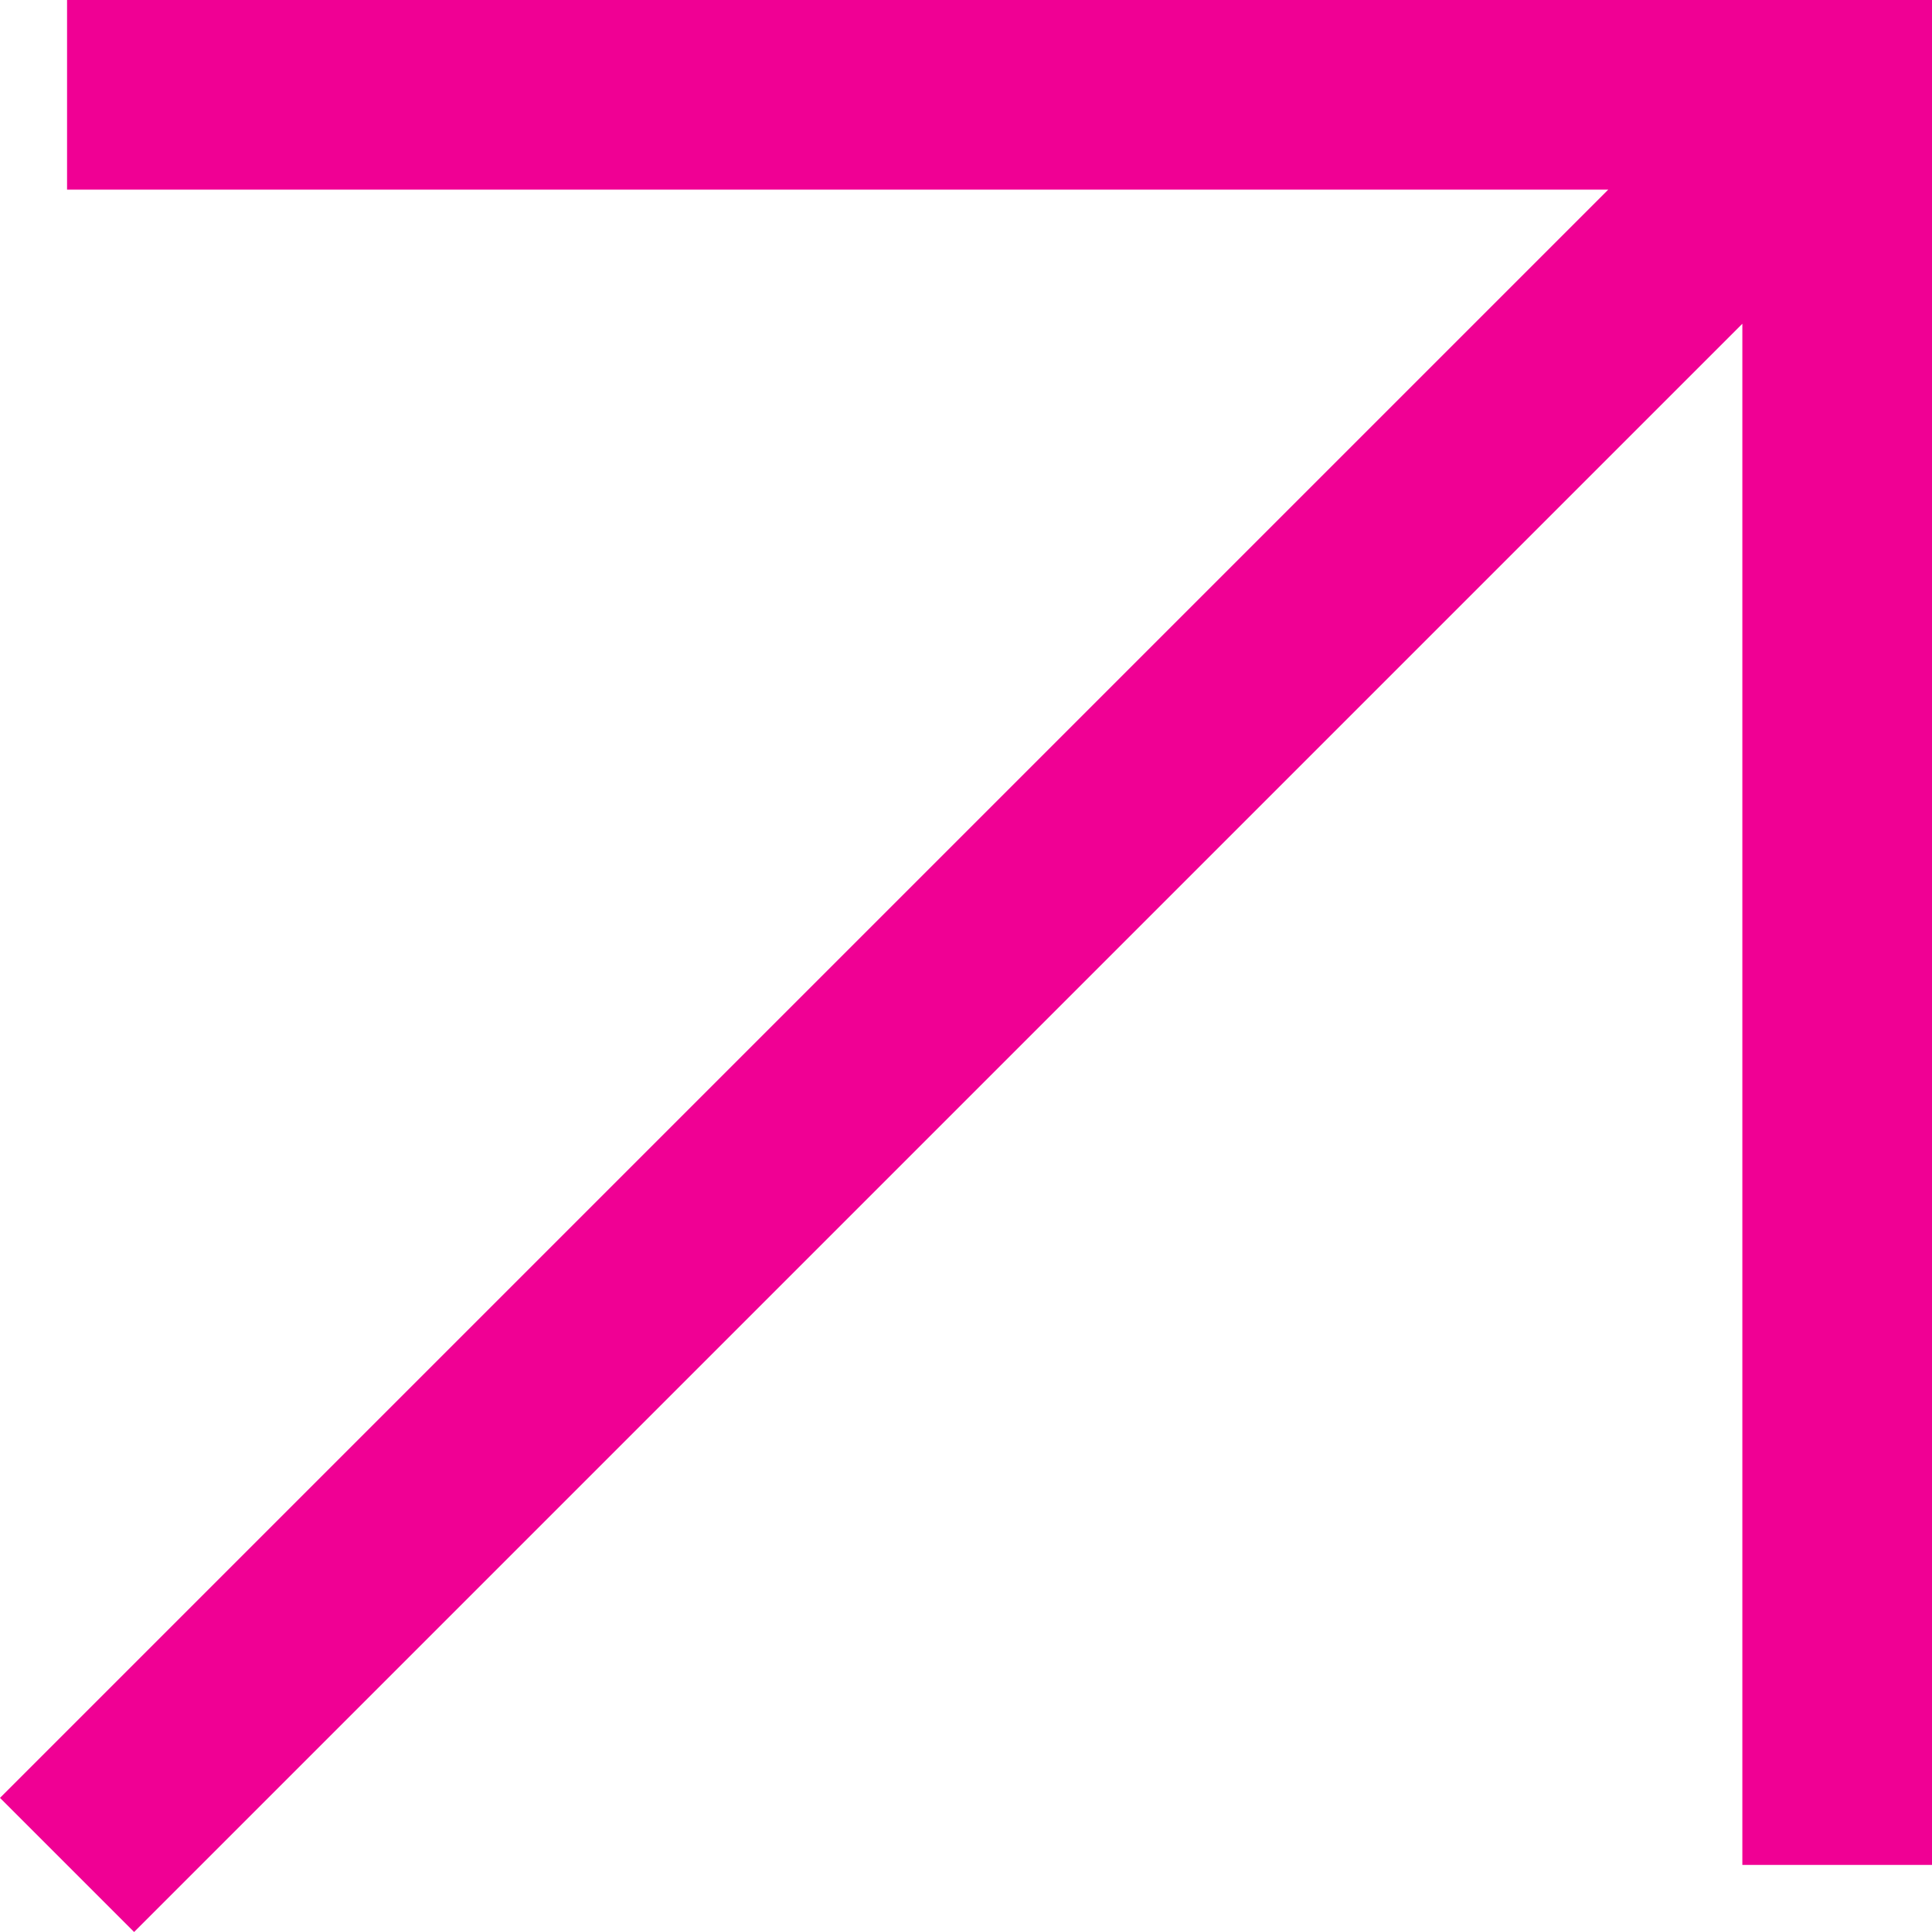
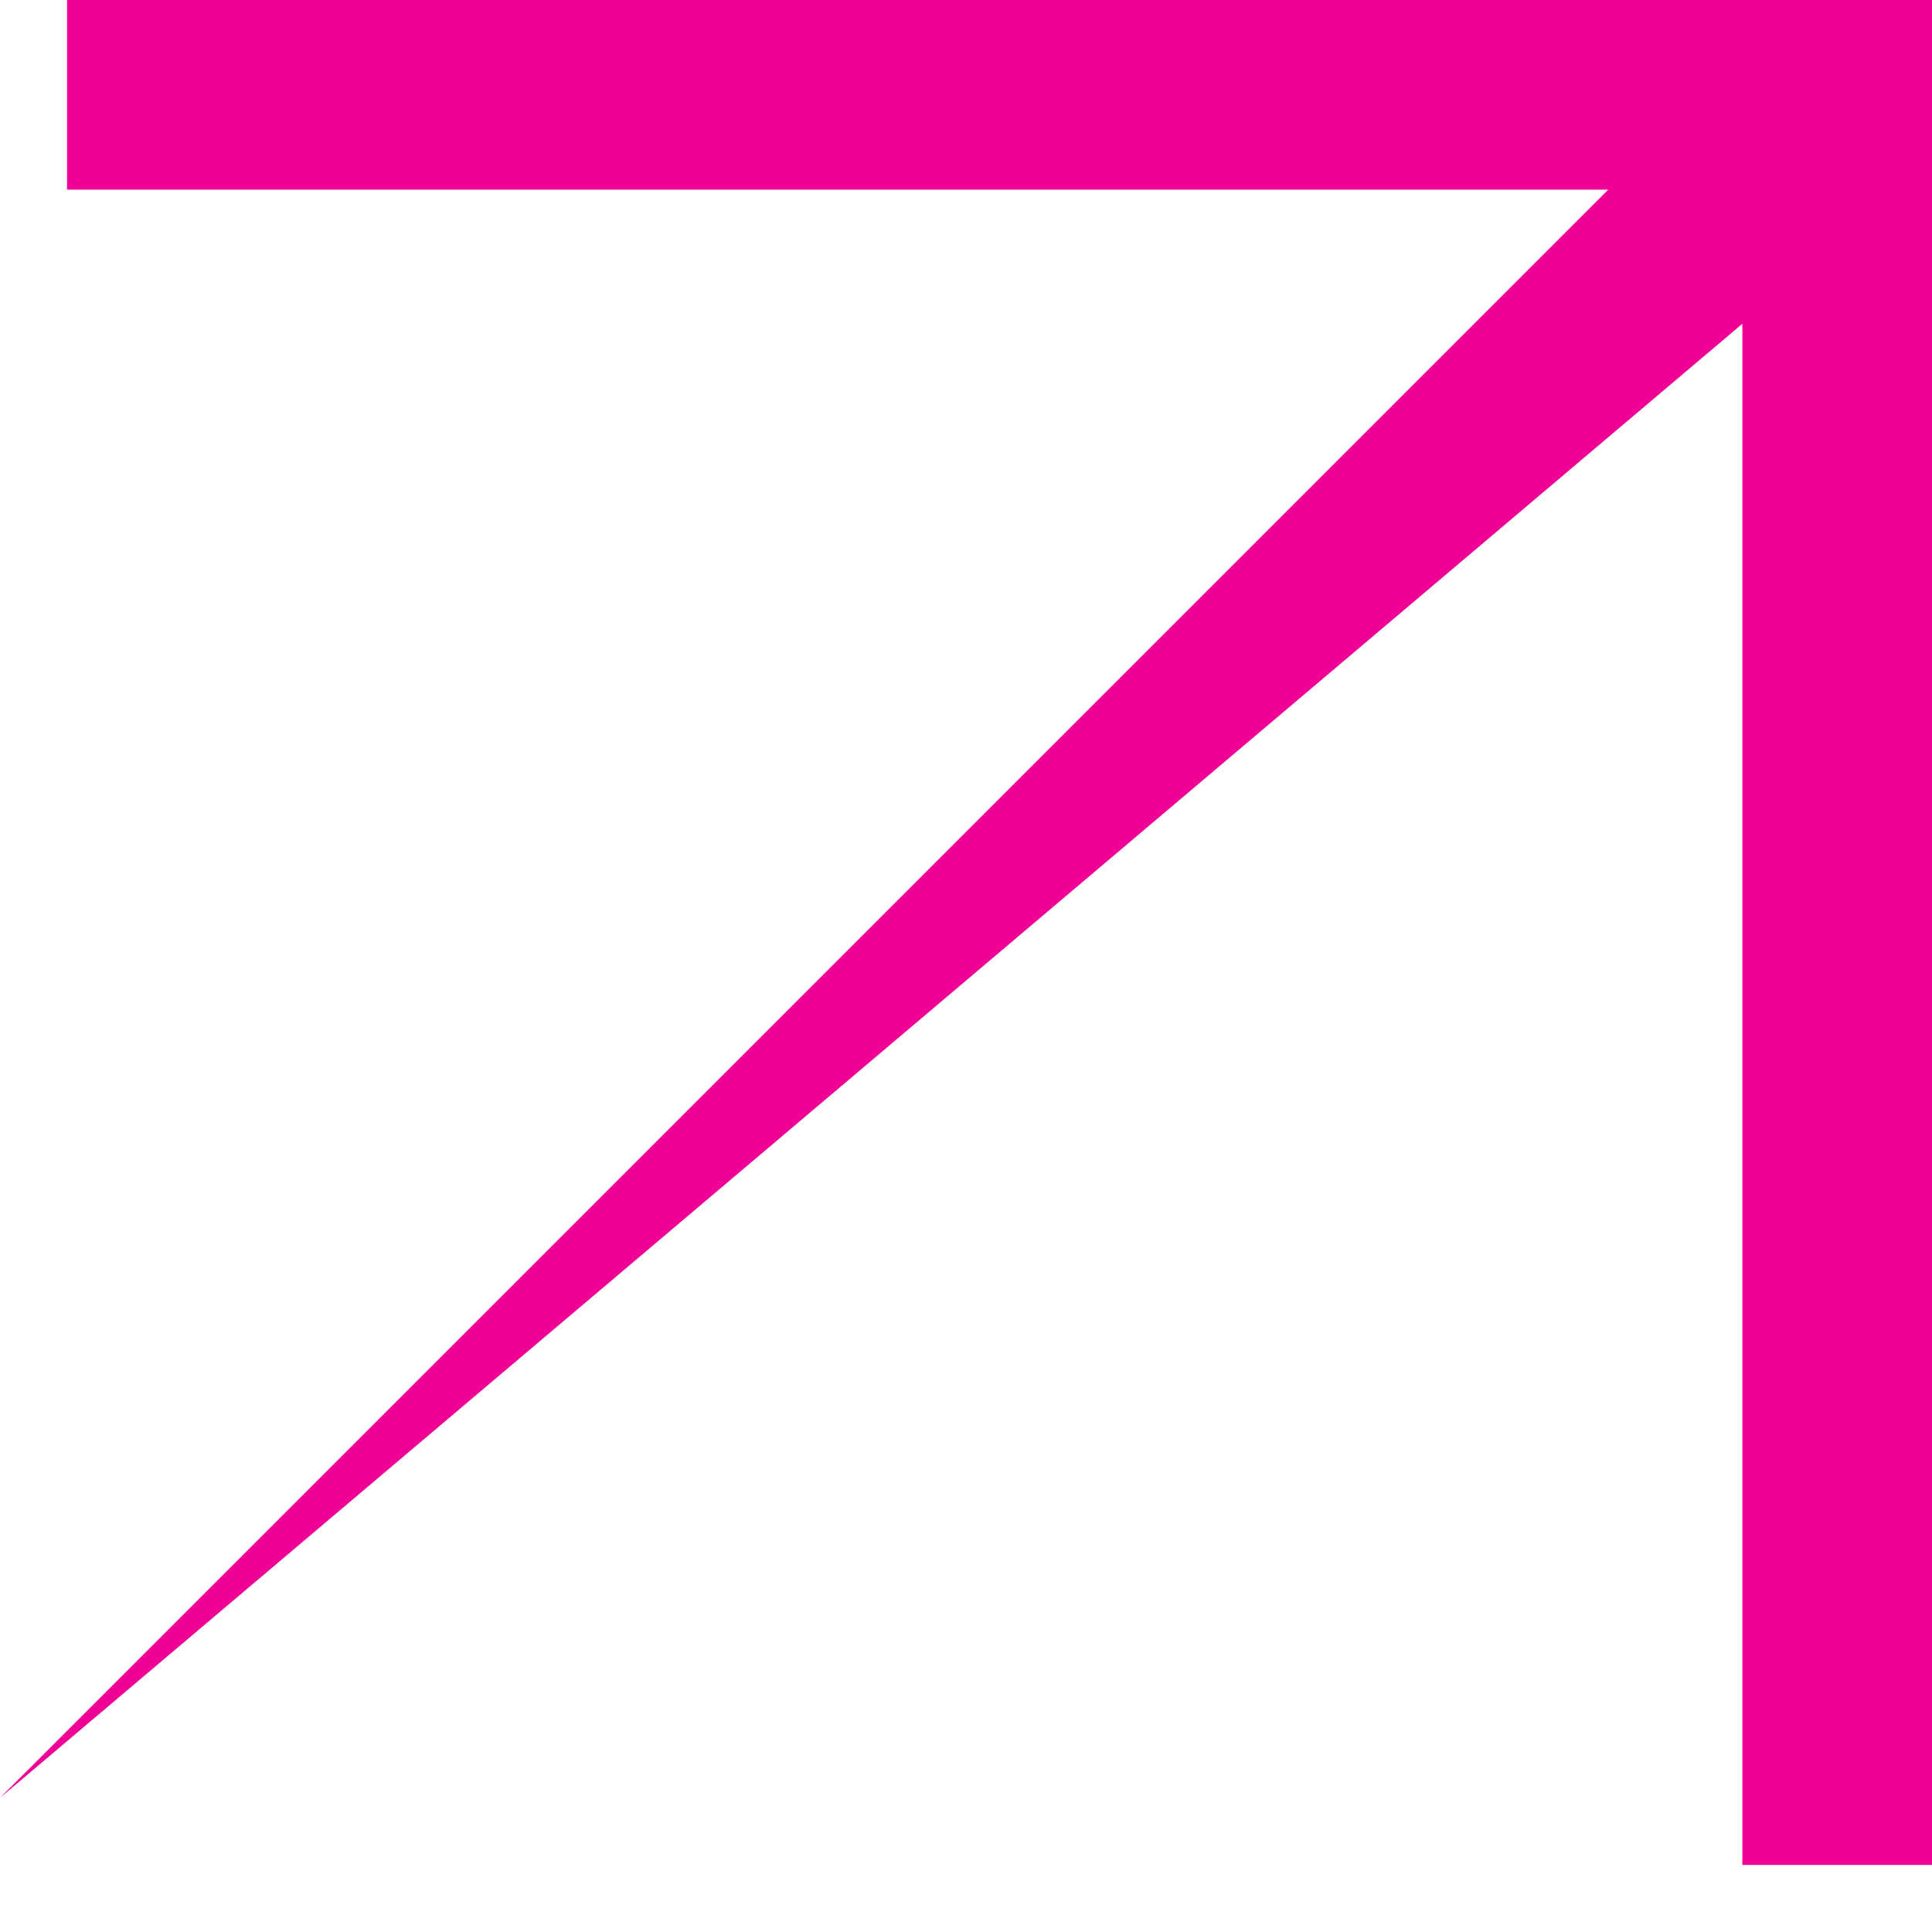
<svg xmlns="http://www.w3.org/2000/svg" width="123" height="123" viewBox="0 0 123 123" fill="none">
-   <path fill-rule="evenodd" clip-rule="evenodd" d="M-3.73201e-07 114.462L102.388 12.074L4.269 12.074L4.269 4.58734e-05L123 4.06835e-05L123 118.731L110.926 118.731L110.926 20.612L8.538 123L-3.73201e-07 114.462Z" fill="#F00094" />
+   <path fill-rule="evenodd" clip-rule="evenodd" d="M-3.73201e-07 114.462L102.388 12.074L4.269 12.074L4.269 4.58734e-05L123 4.06835e-05L123 118.731L110.926 118.731L110.926 20.612L-3.73201e-07 114.462Z" fill="#F00094" />
</svg>